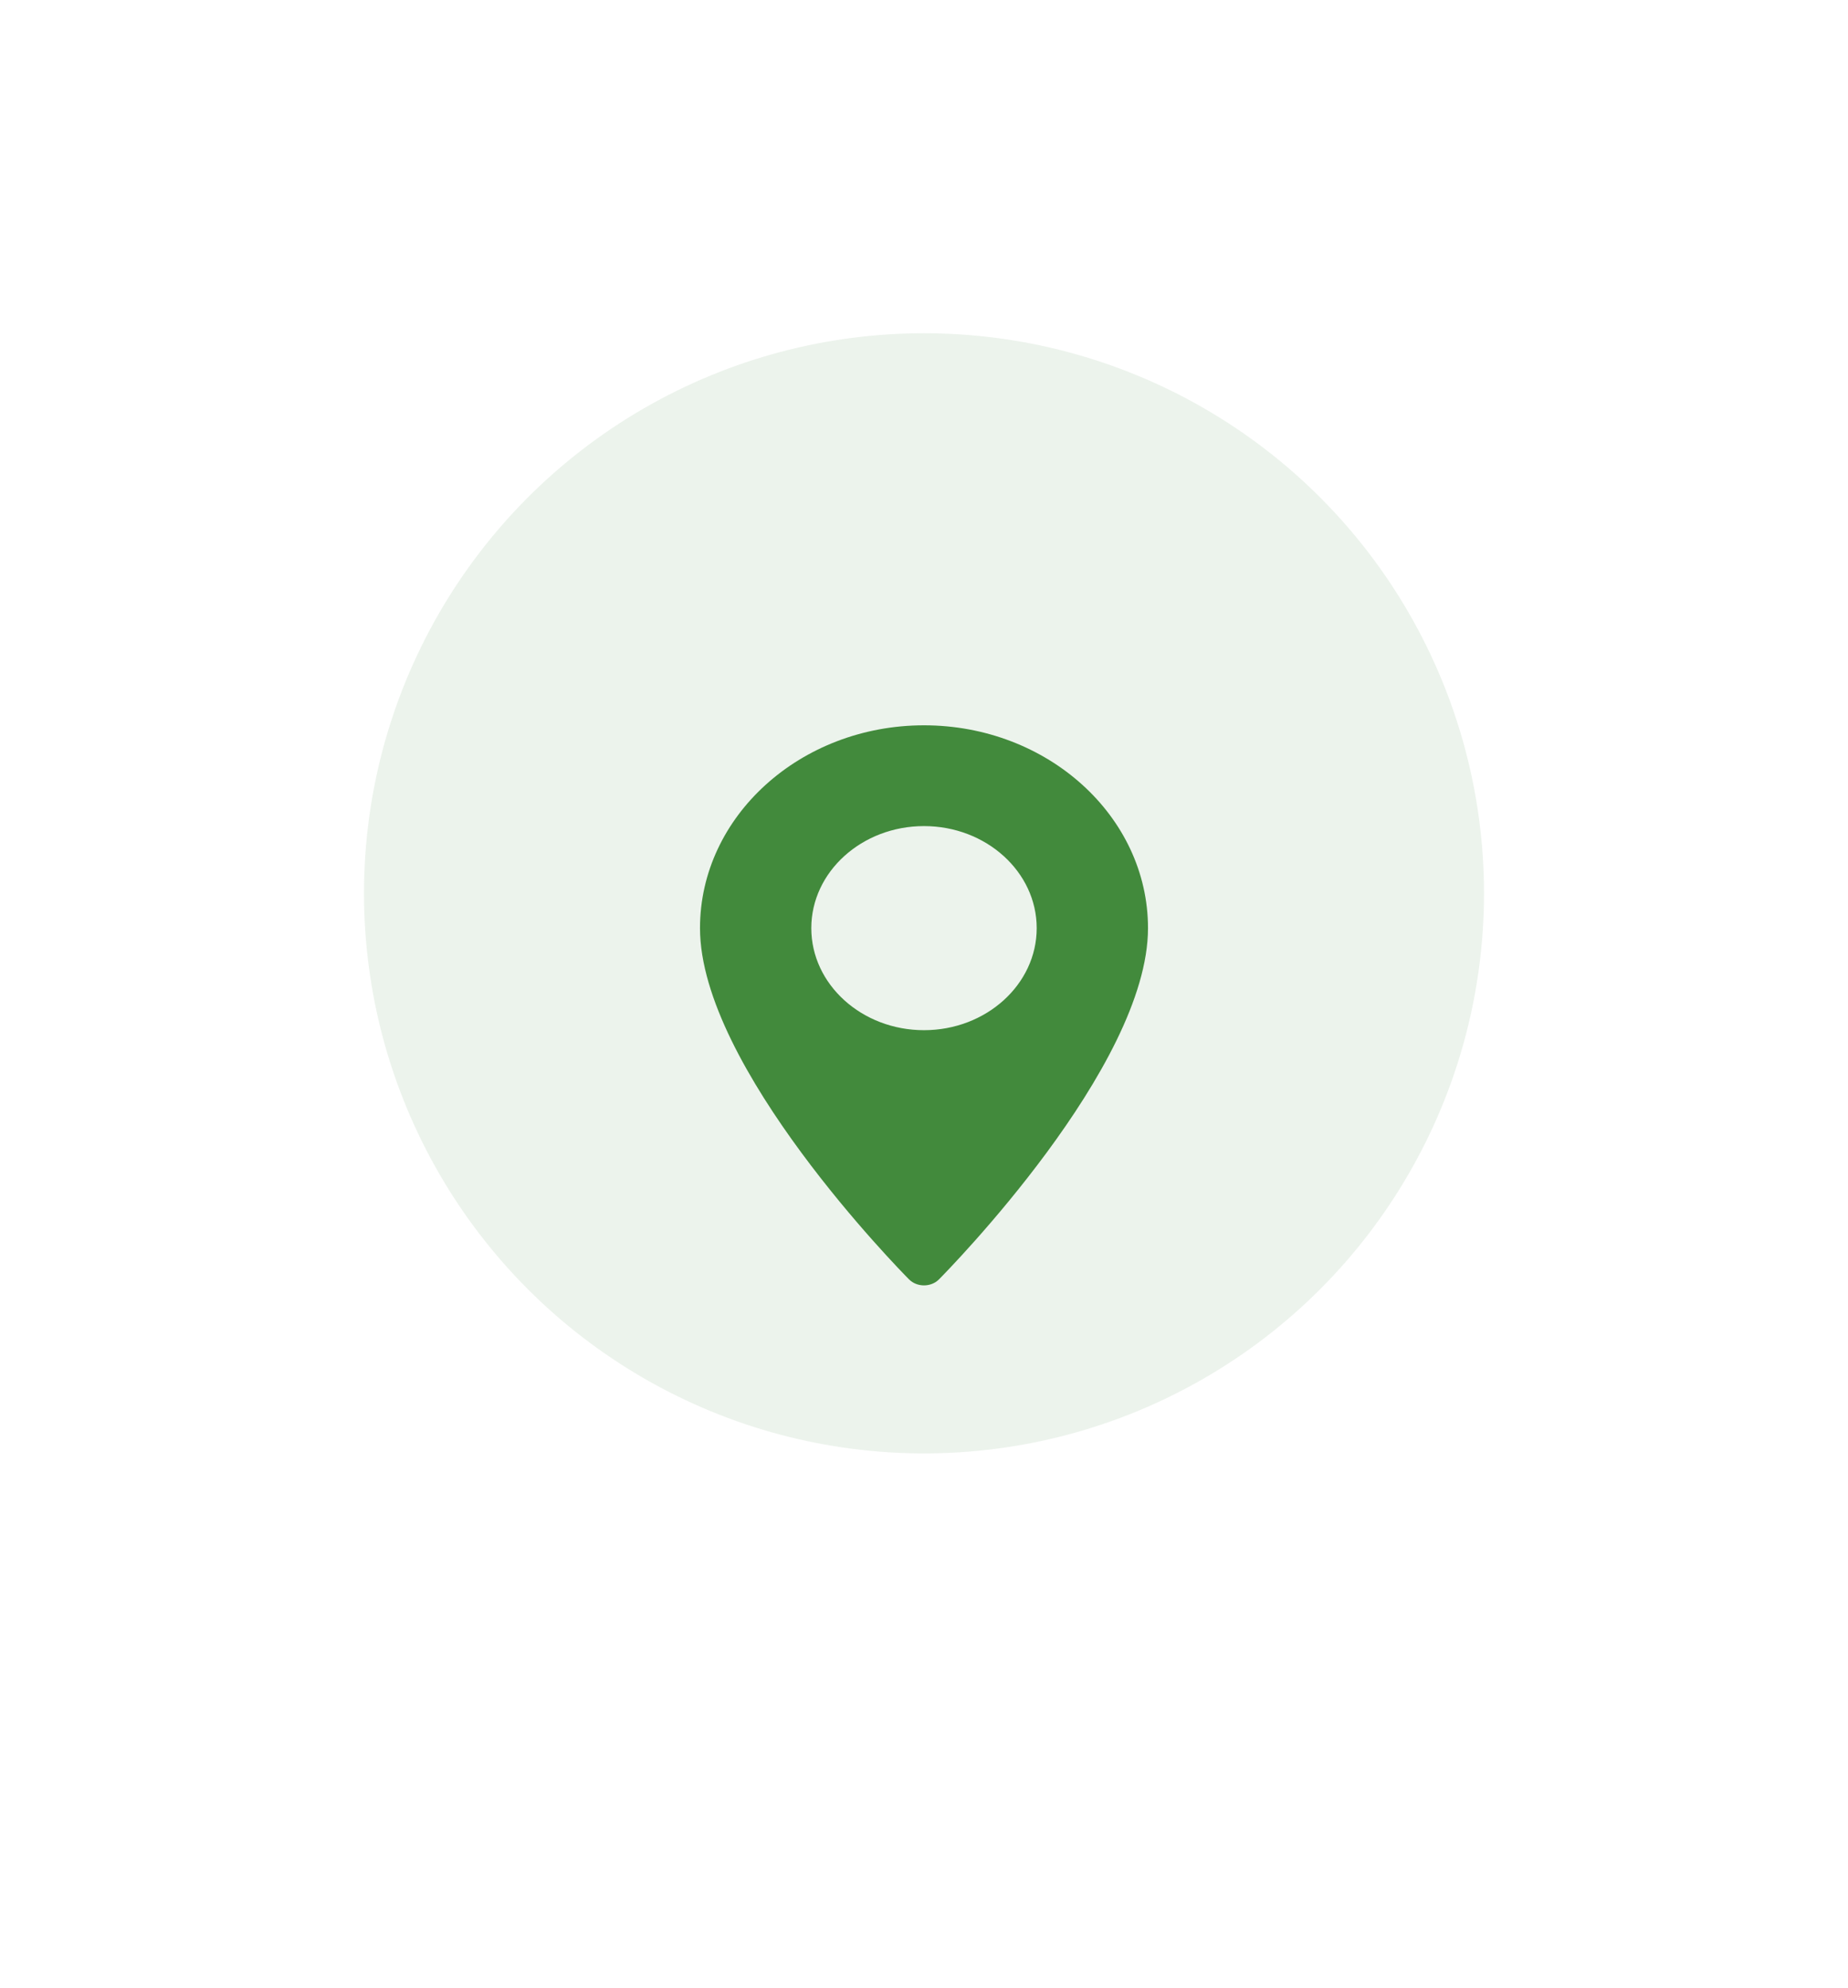
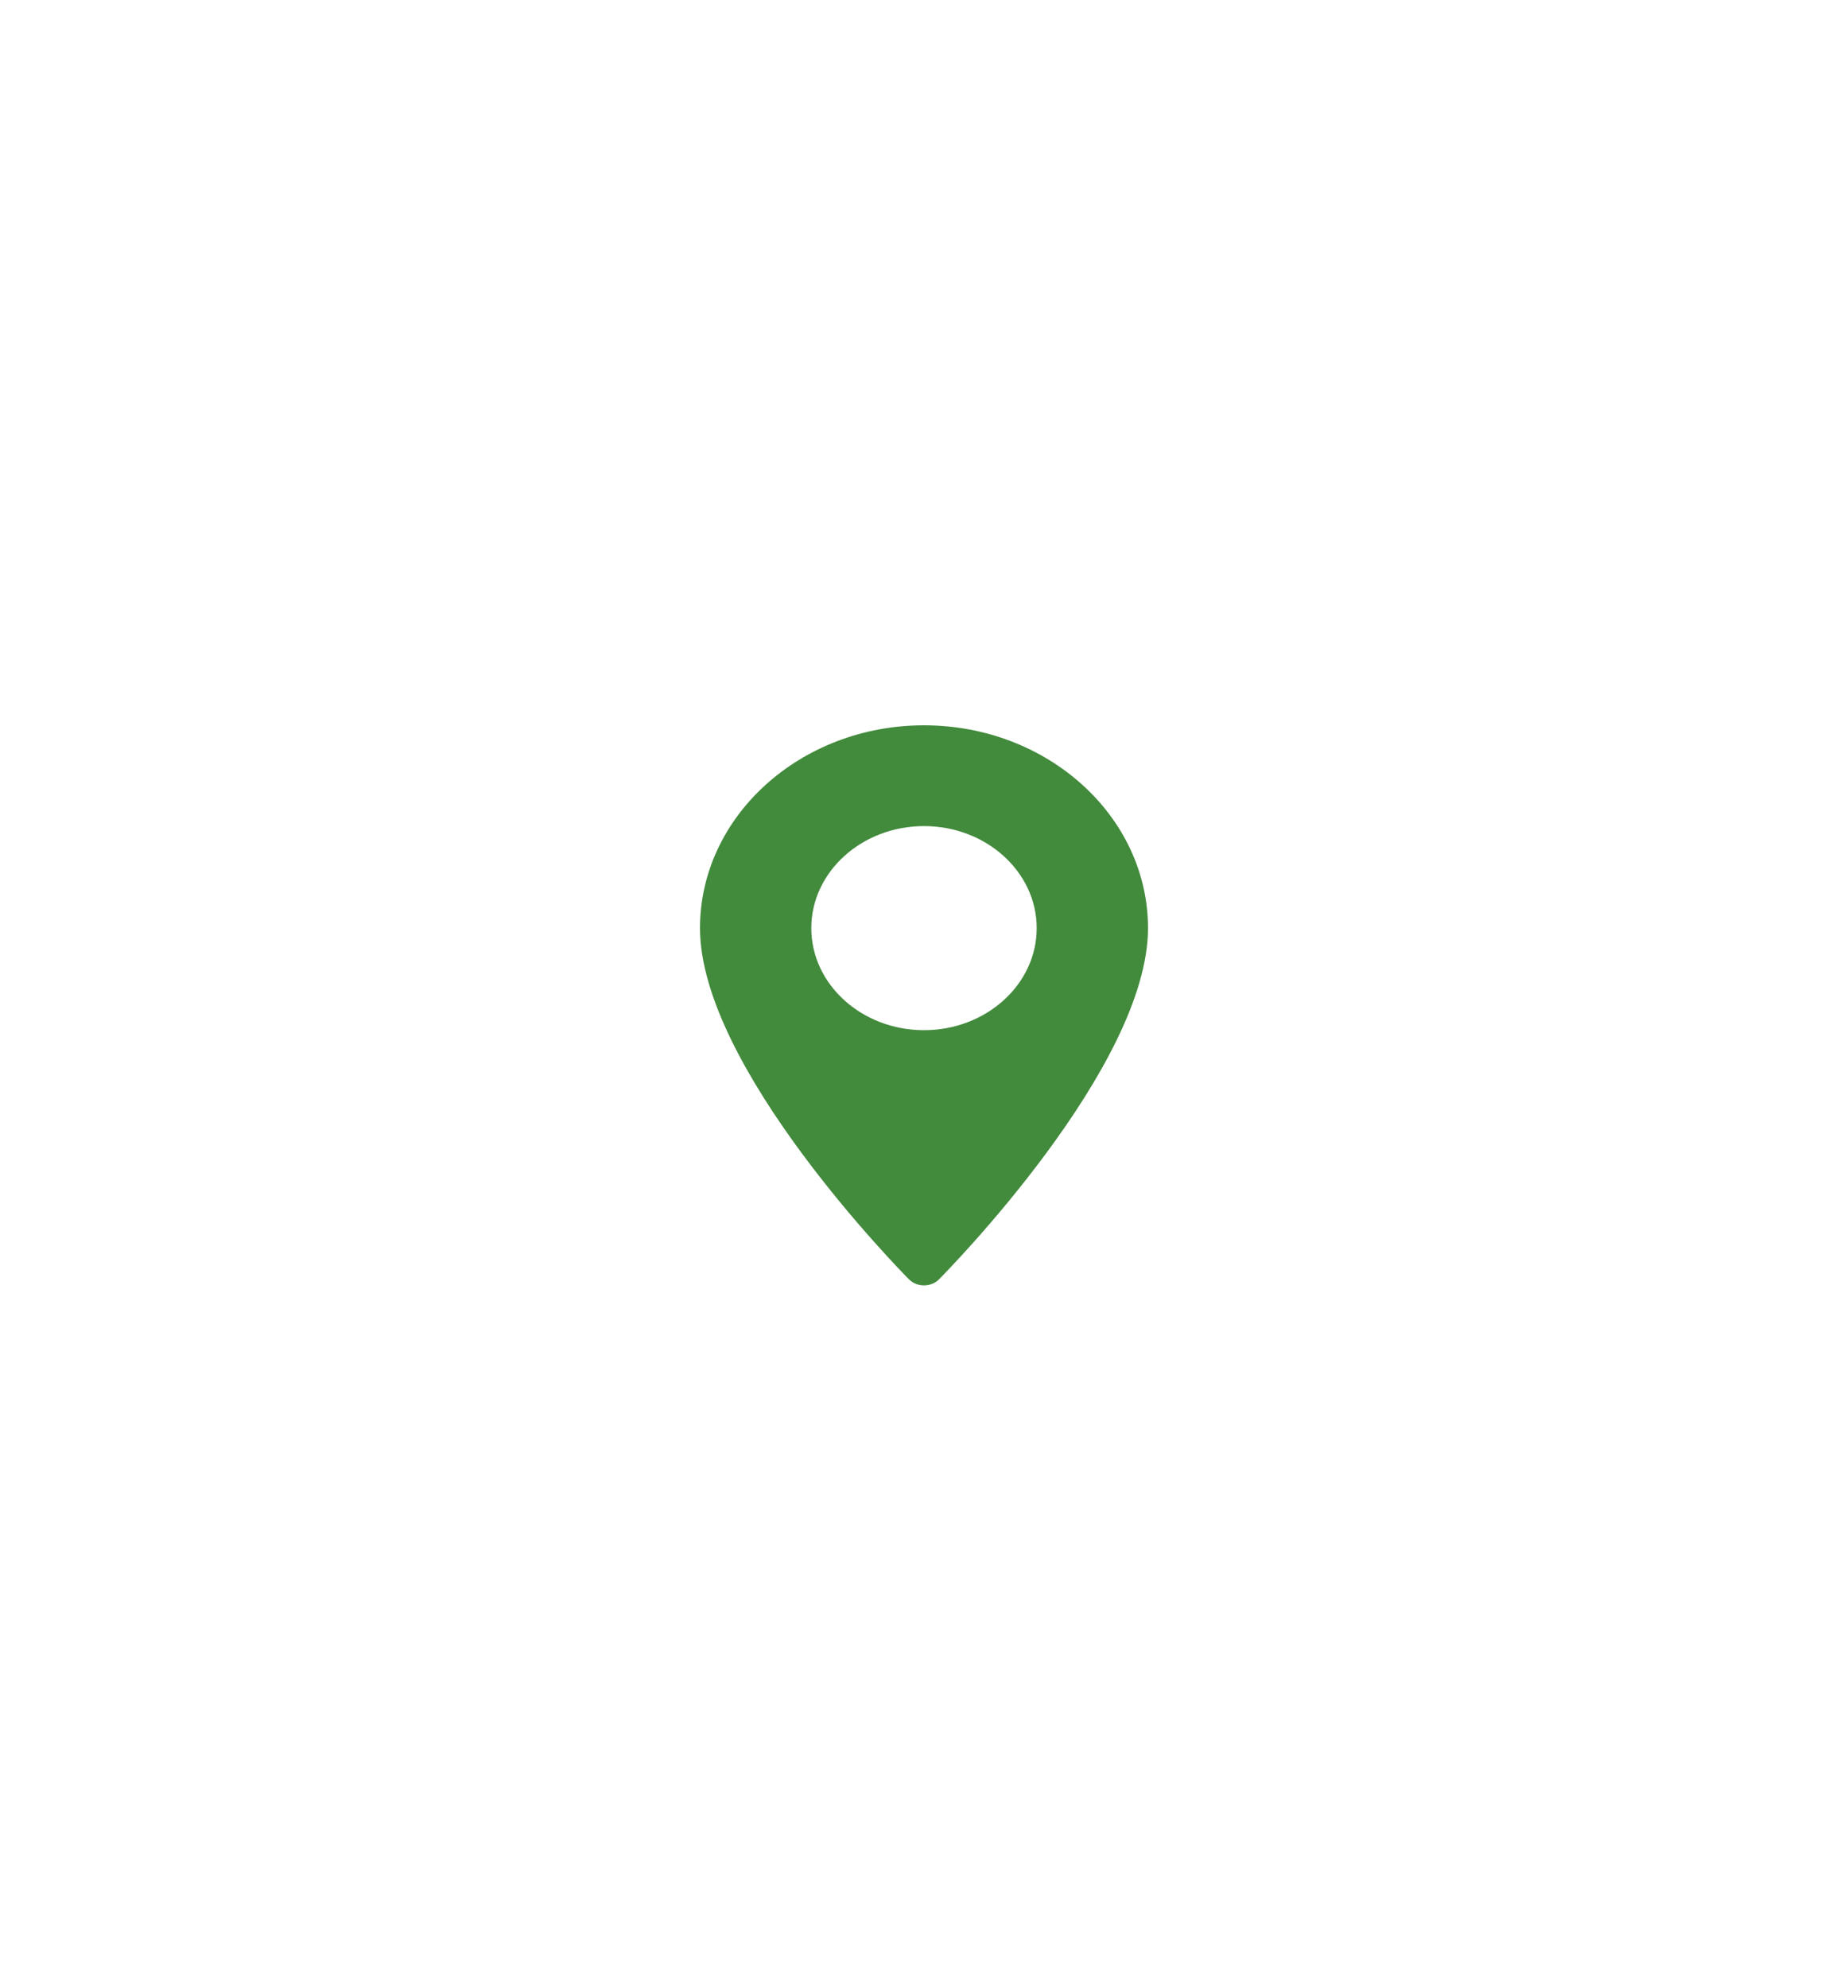
<svg xmlns="http://www.w3.org/2000/svg" width="66" height="71" viewBox="0 0 66 71" fill="none">
-   <circle opacity="0.1" cx="33" cy="31.9" r="20" fill="#428A3C" />
  <g filter="url(#filter0_d)">
    <path d="M33 21.9C28.589 21.9 25 25.149 25 29.143C25 34.1 32.159 41.376 32.464 41.684C32.75 41.972 33.25 41.972 33.536 41.684C33.841 41.376 41 34.1 41 29.143C41 25.149 37.411 21.9 33 21.9ZM33 32.787C30.781 32.787 28.975 31.153 28.975 29.143C28.975 27.134 30.781 25.499 33 25.499C35.219 25.499 37.025 27.134 37.025 29.143C37.025 31.153 35.219 32.787 33 32.787Z" fill="#428A3C" />
  </g>
  <defs>
    <filter id="filter0_d" x="0" y="0.9" width="66" height="70" filterUnits="userSpaceOnUse" color-interpolation-filters="sRGB">
      <feFlood flood-opacity="0" result="BackgroundImageFix" />
      <feColorMatrix in="SourceAlpha" type="matrix" values="0 0 0 0 0 0 0 0 0 0 0 0 0 0 0 0 0 0 127 0" />
      <feOffset dy="4" />
      <feGaussianBlur stdDeviation="12.5" />
      <feColorMatrix type="matrix" values="0 0 0 0 0.259 0 0 0 0 0.541 0 0 0 0 0.235 0 0 0 0.25 0" />
      <feBlend mode="normal" in2="BackgroundImageFix" result="effect1_dropShadow" />
      <feBlend mode="normal" in="SourceGraphic" in2="effect1_dropShadow" result="shape" />
    </filter>
  </defs>
</svg>